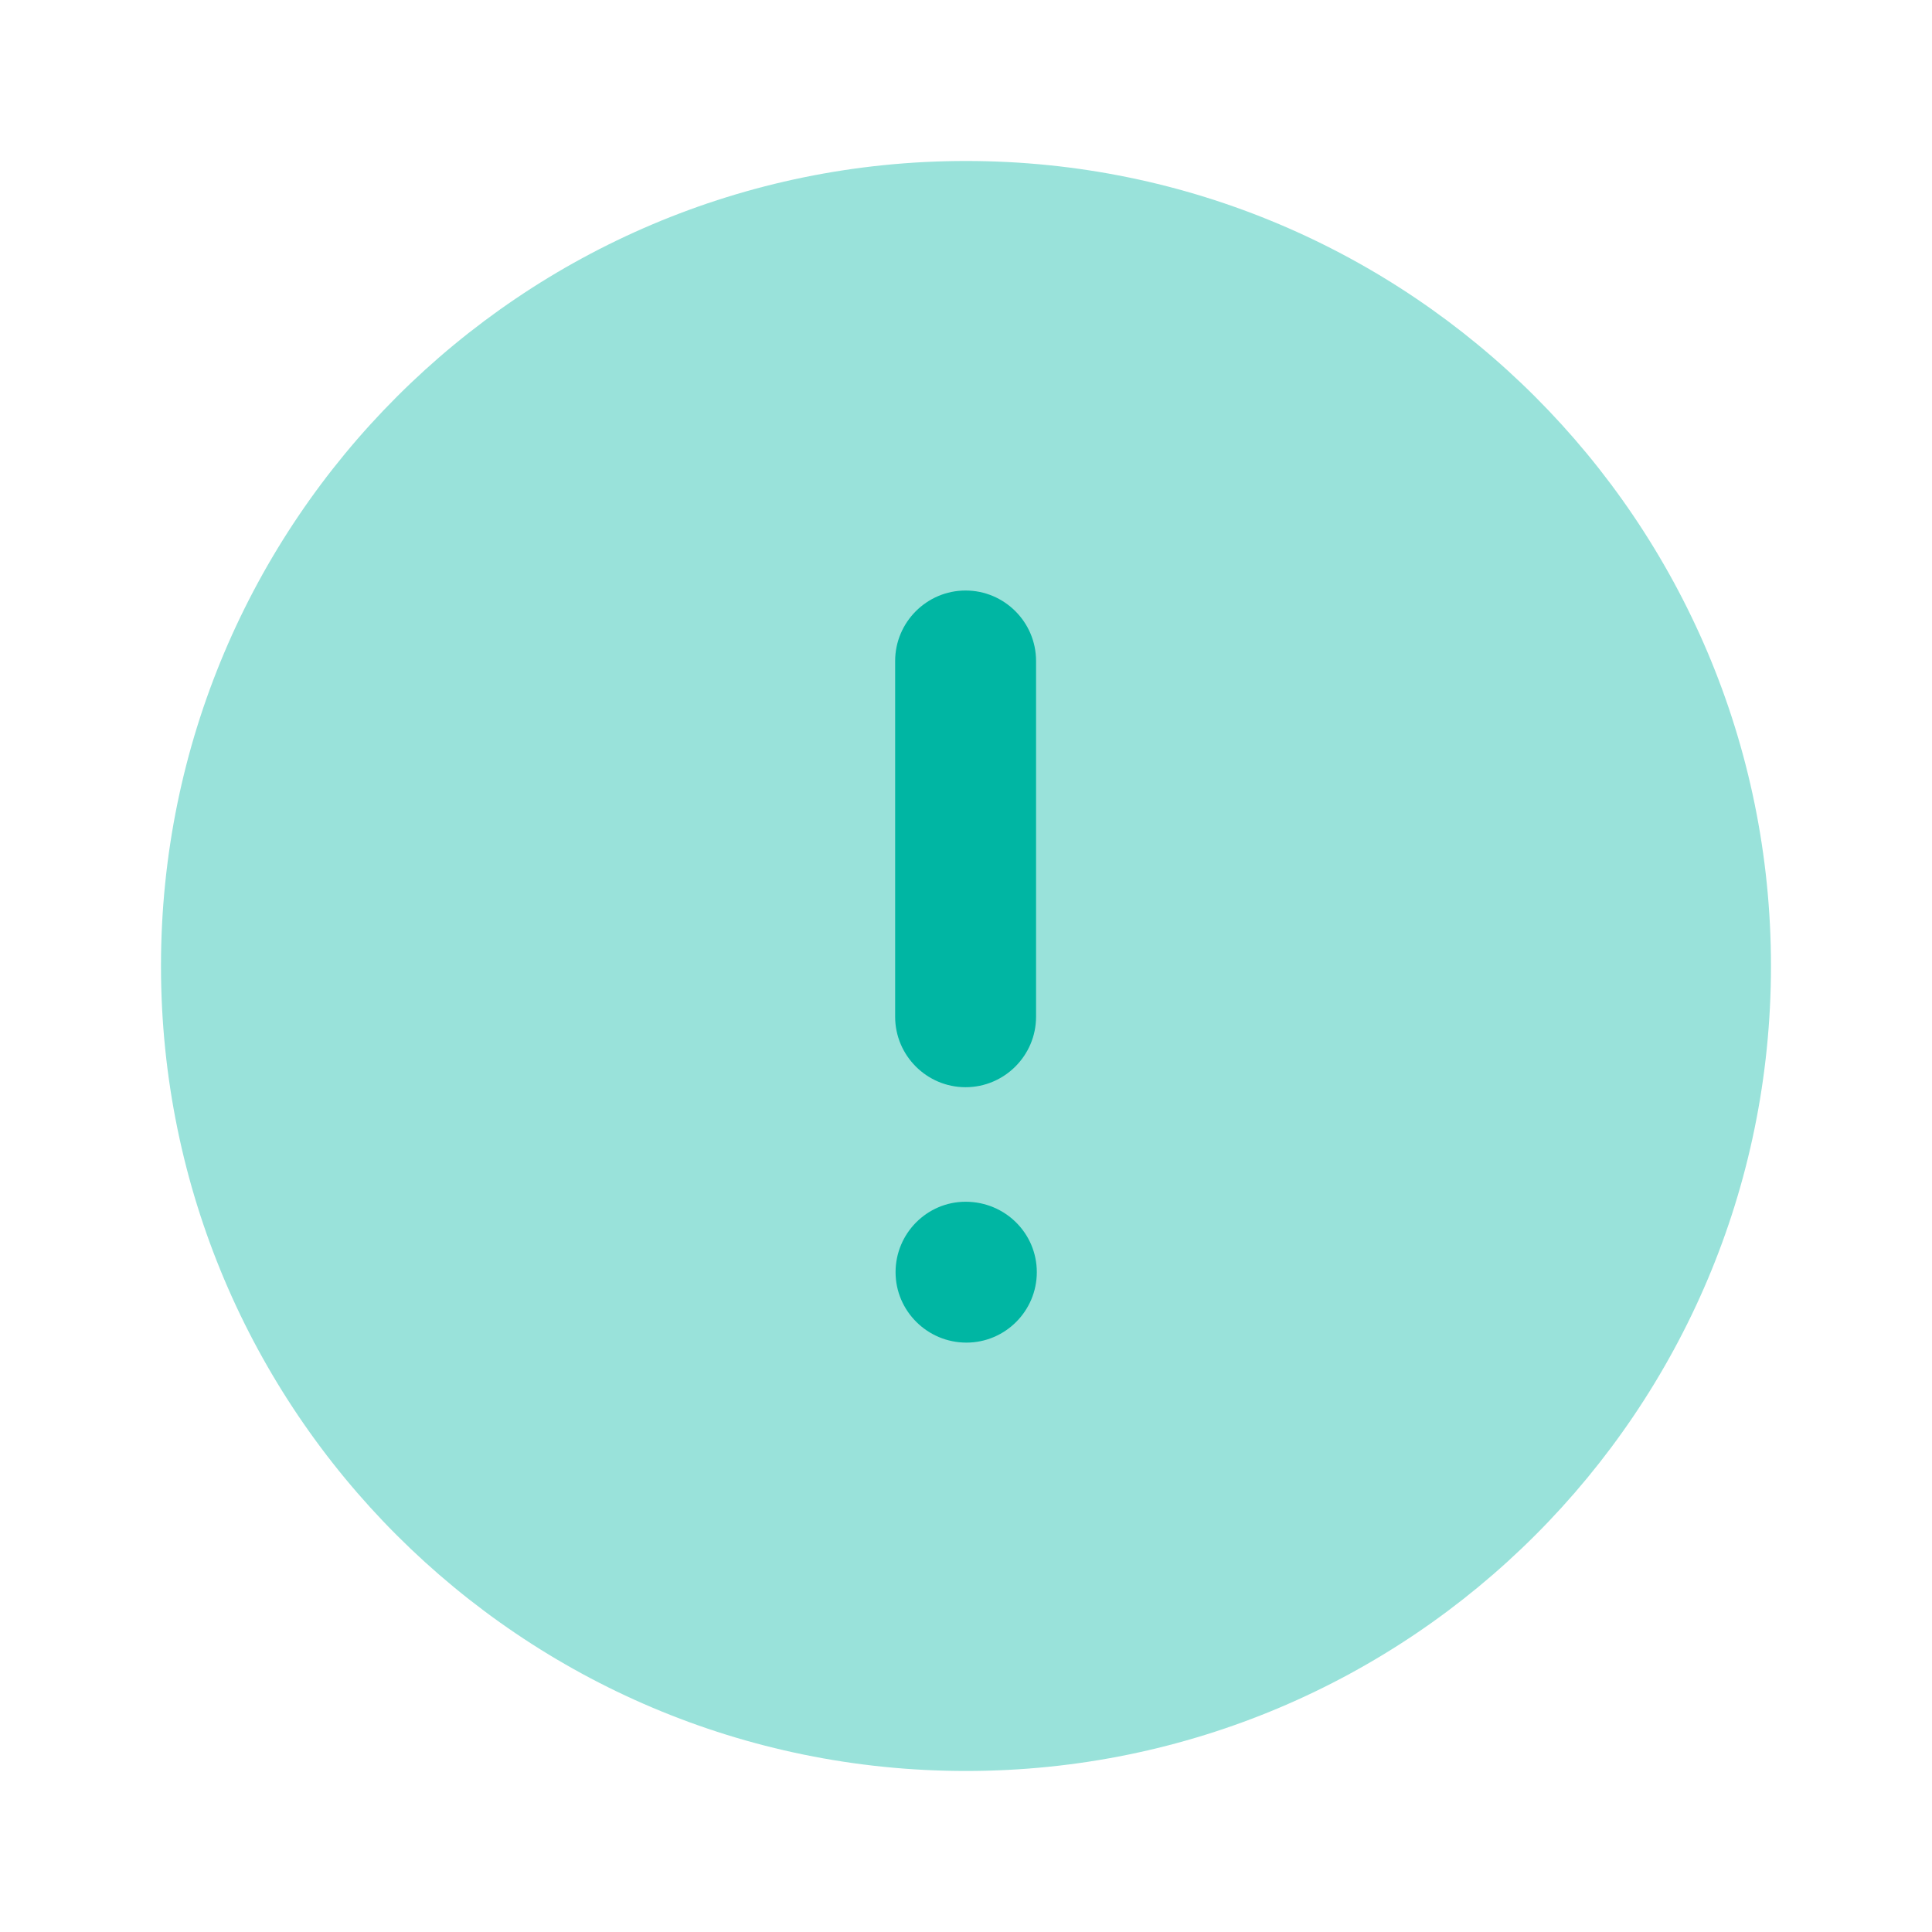
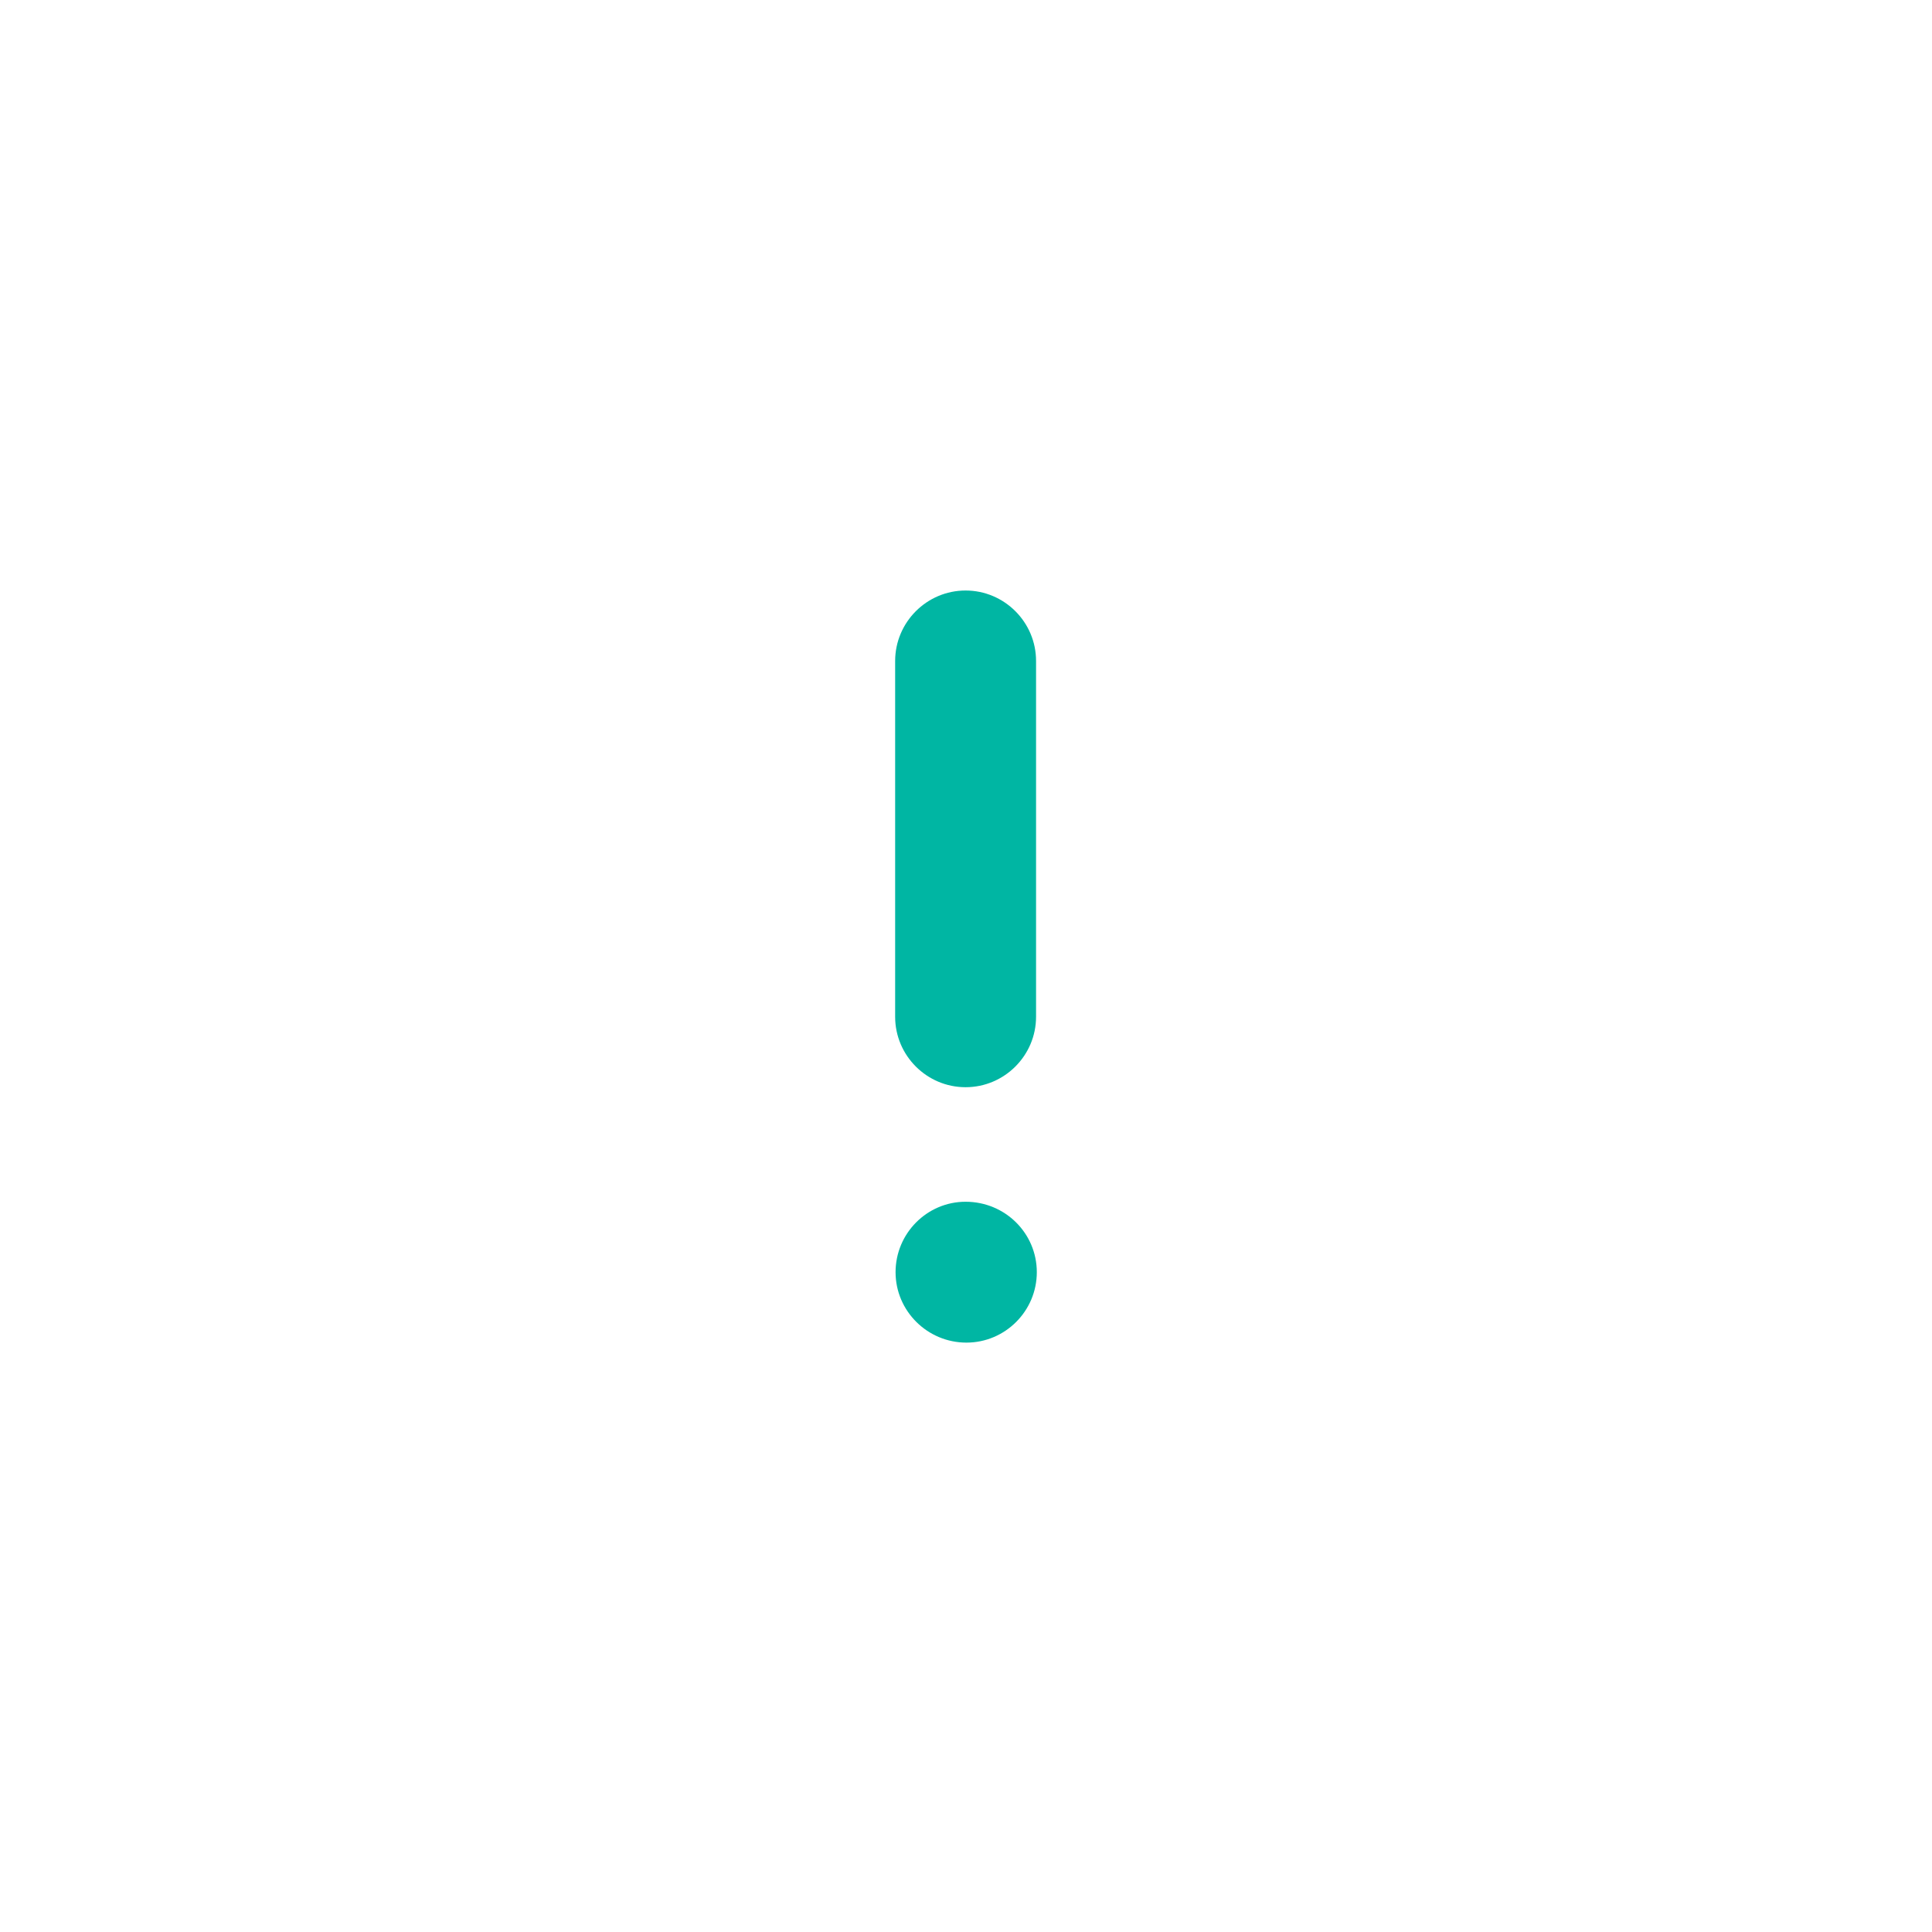
<svg xmlns="http://www.w3.org/2000/svg" width="46" height="46" viewBox="0 0 46 46" fill="none">
-   <path opacity="0.4" d="M42.166 23C42.166 33.587 33.586 42.166 23 42.166C12.414 42.166 3.833 33.587 3.833 23C3.833 12.416 12.414 3.833 23 3.833C33.586 3.833 42.166 12.416 42.166 23Z" fill="#00B6A3" />
  <path d="M22.99 28.613C23.935 28.613 24.686 29.366 24.686 30.29C24.686 31.213 23.935 31.967 23.01 31.967C22.08 31.967 21.323 31.213 21.323 30.29C21.323 29.366 22.072 28.613 22.99 28.613ZM22.99 14.06C23.914 14.06 24.668 14.813 24.668 15.737V24.209C24.668 25.132 23.914 25.886 22.99 25.886C22.066 25.886 21.313 25.132 21.313 24.209V15.737C21.314 14.813 22.067 14.06 22.99 14.06Z" fill="#00B6A3" />
</svg>